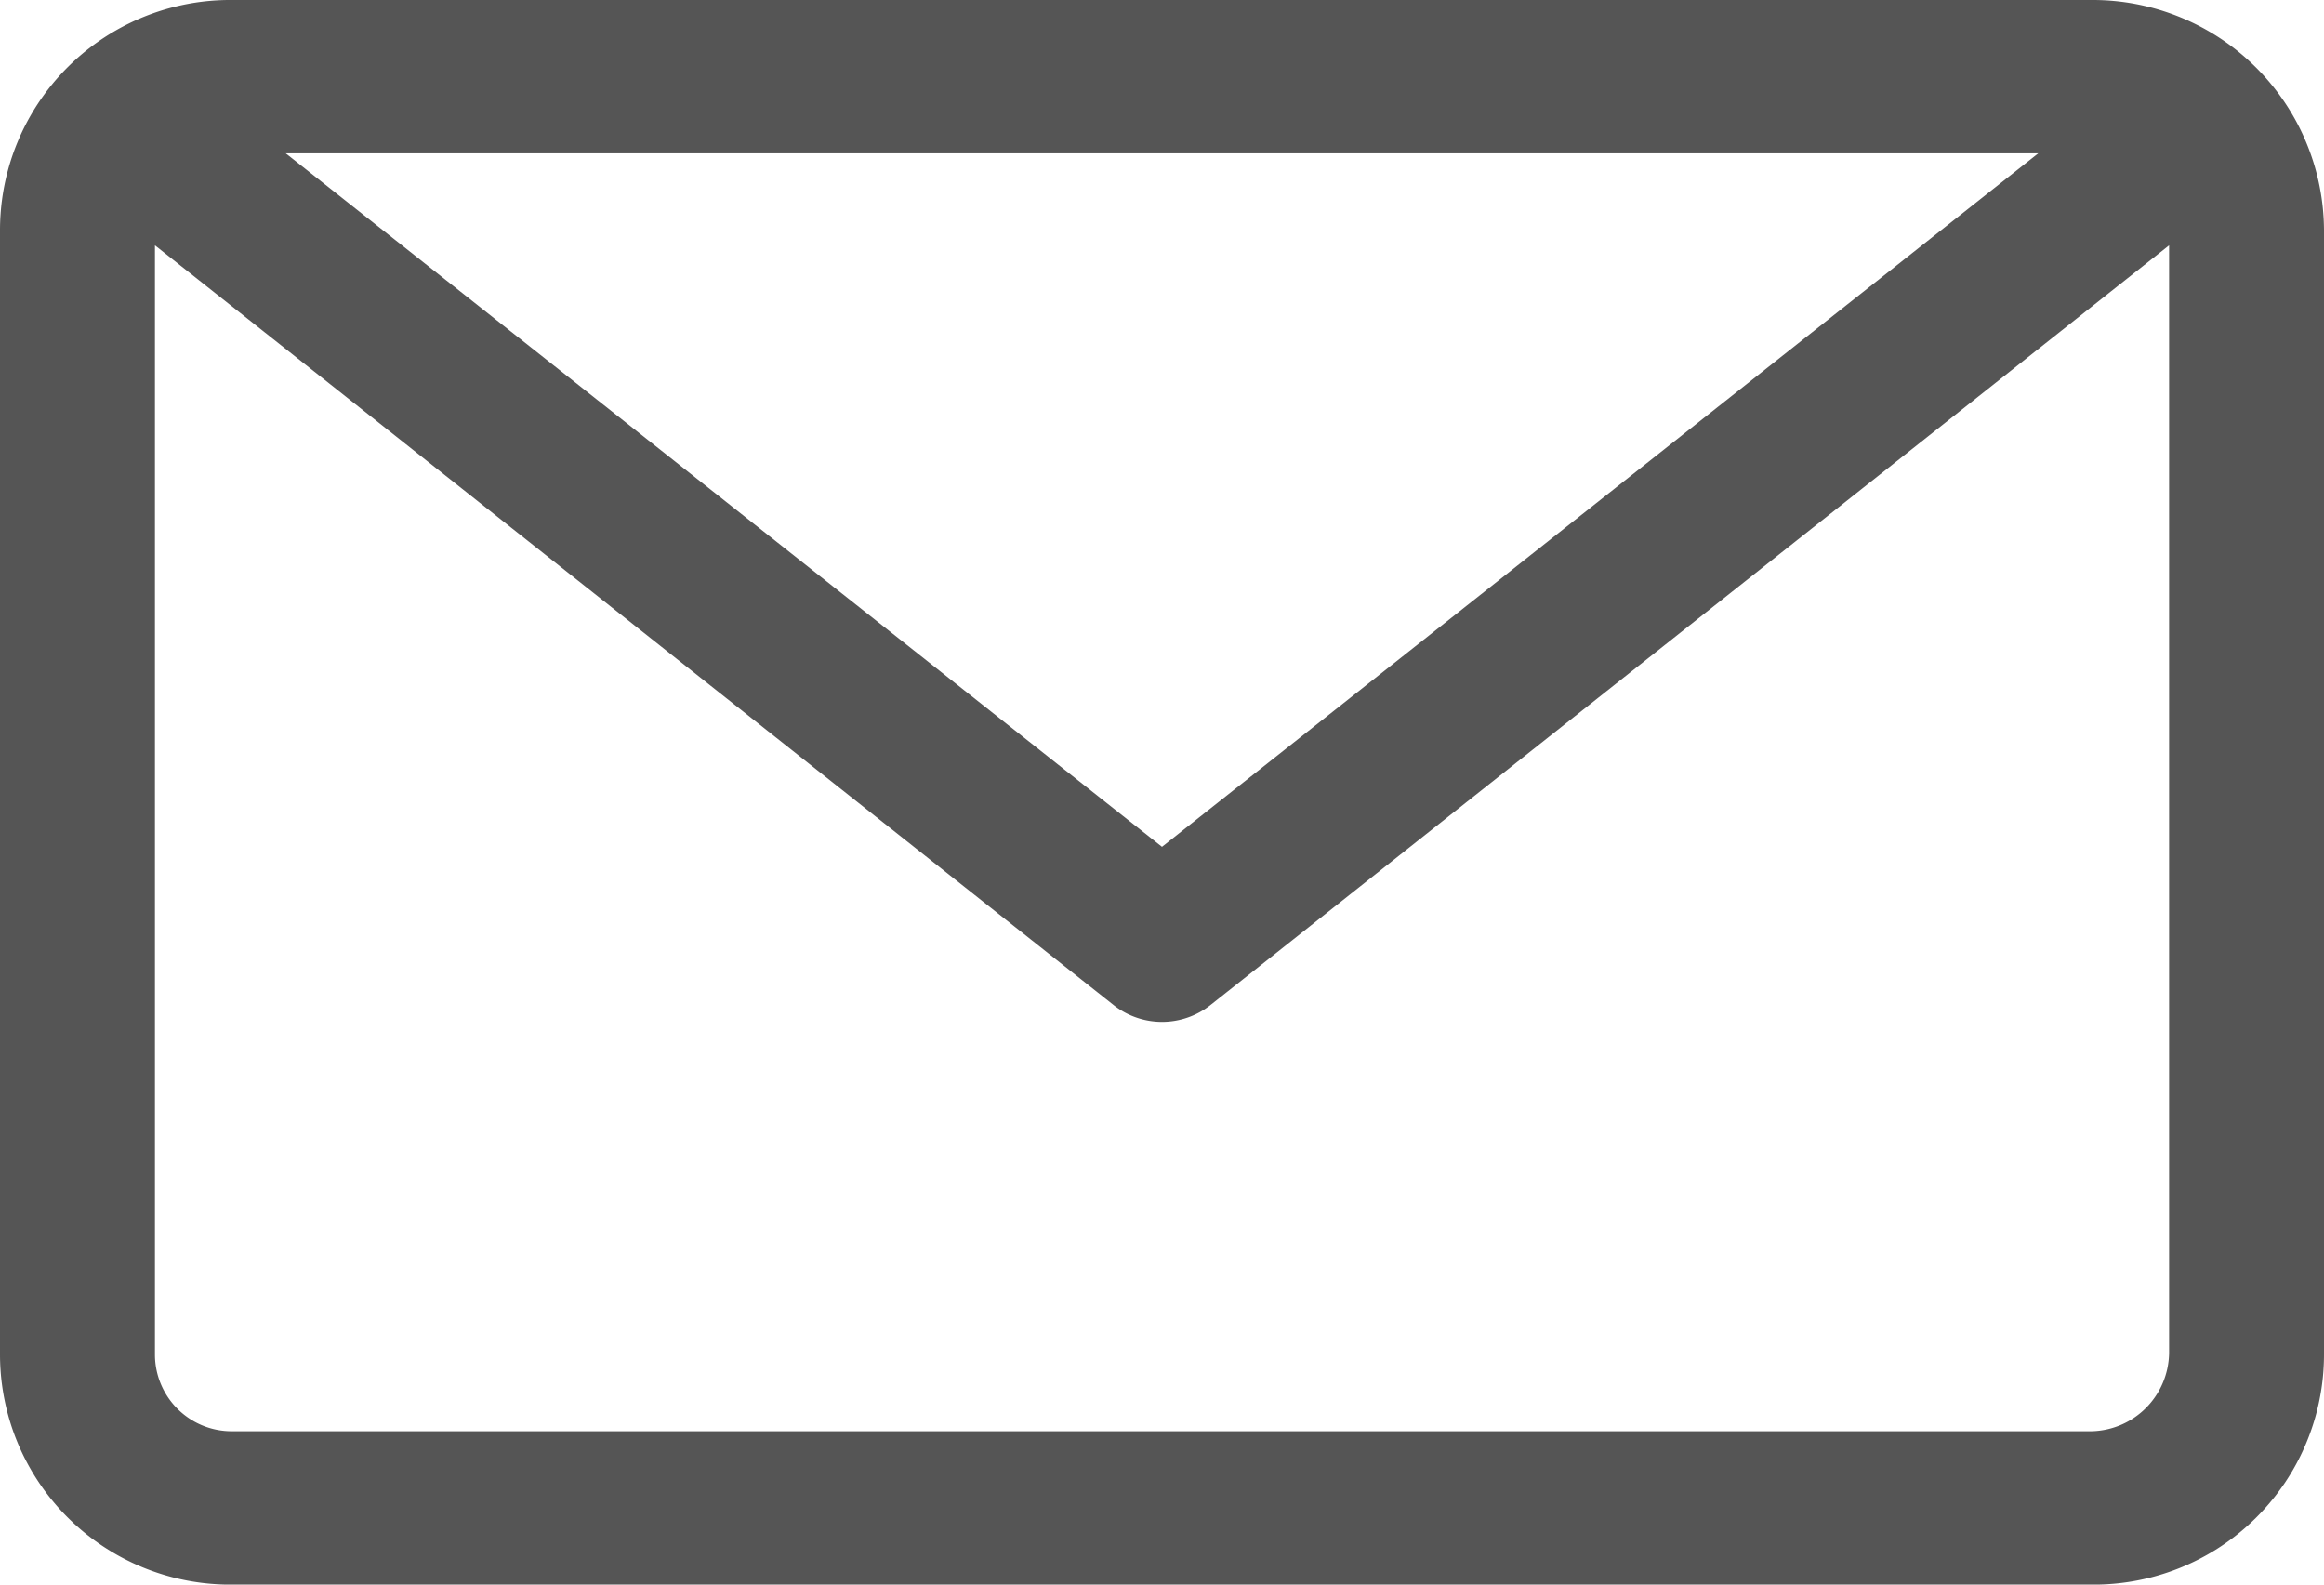
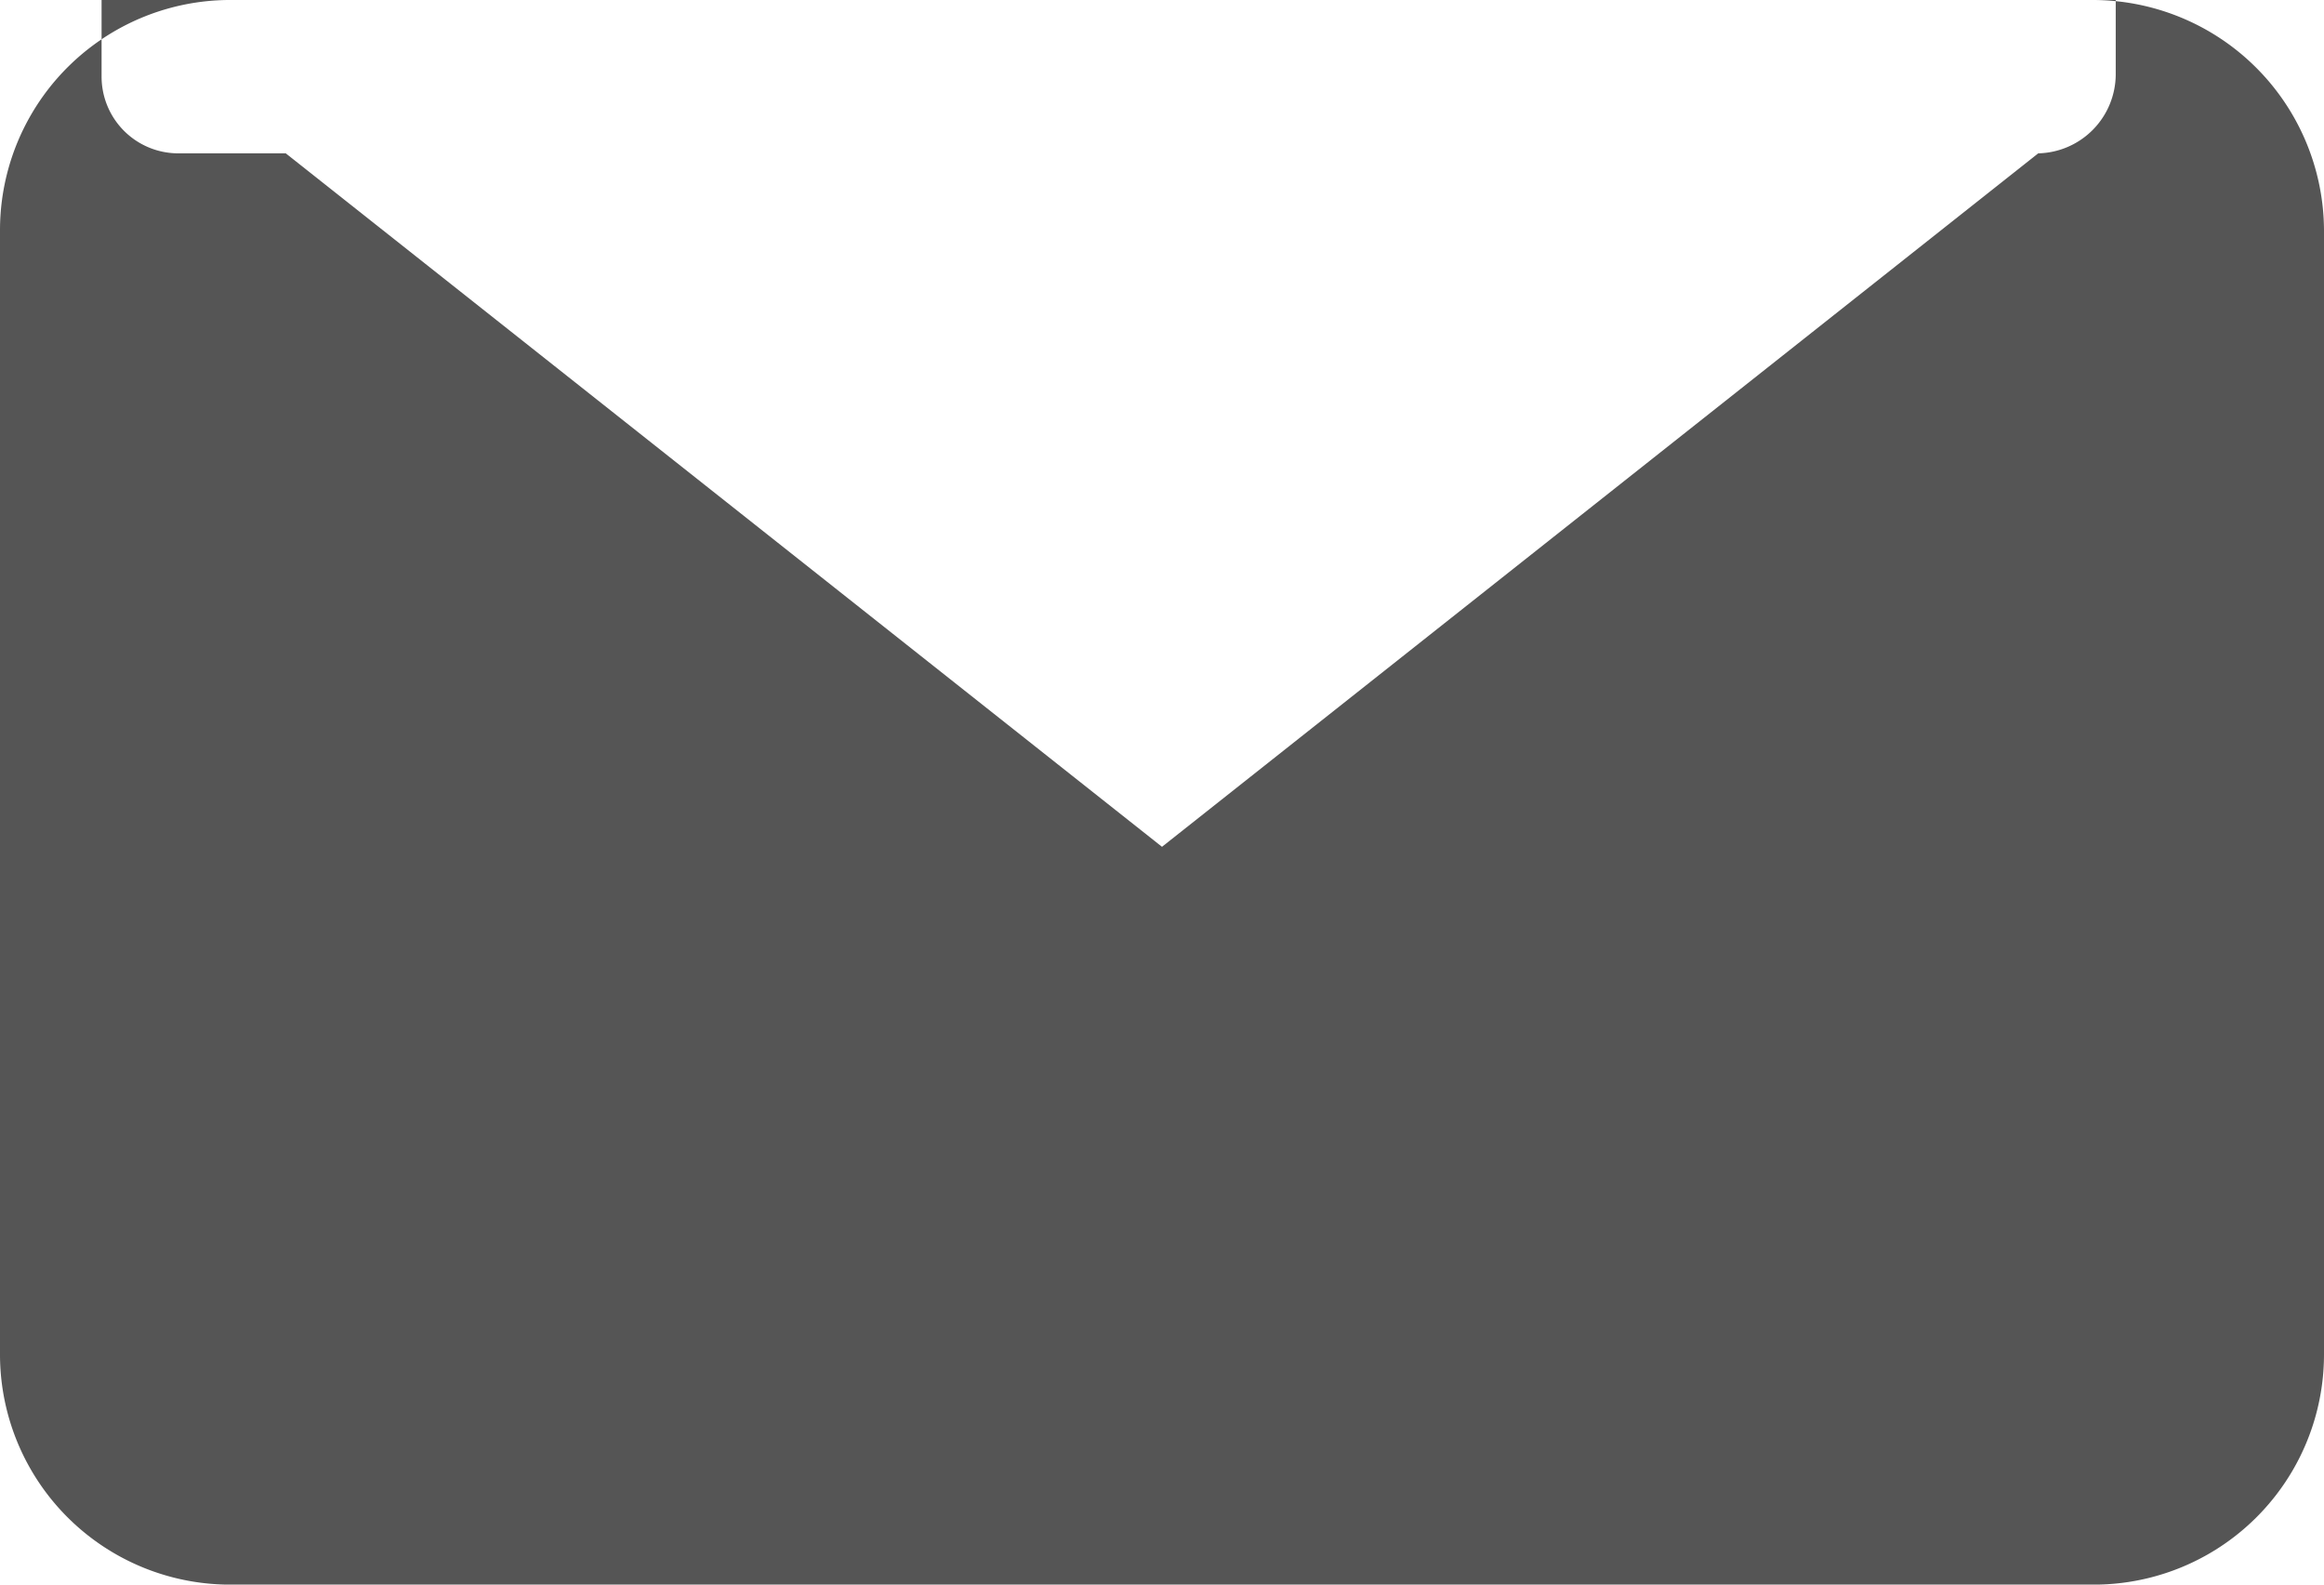
<svg xmlns="http://www.w3.org/2000/svg" width="55" height="37.5" viewBox="0 0 55 37.5">
  <defs>
    <style>.a{fill:#555;}</style>
  </defs>
-   <path class="a" d="M135.1,106.6h-44a5.449,5.449,0,0,0-5.5,5.444v26.613a5.449,5.449,0,0,0,5.5,5.444h44a5.449,5.449,0,0,0,5.5-5.444V112.044A5.475,5.475,0,0,0,135.1,106.6Zm-1.263,3.629L113.1,126.64,92.363,110.229Zm1.263,30.242h-44a1.816,1.816,0,0,1-1.833-1.815v-26.25l22.693,17.984a1.852,1.852,0,0,0,2.281,0l22.693-17.984v26.21a1.877,1.877,0,0,1-1.833,1.855Z" transform="translate(-85.6 -106.6)" />
+   <path class="a" d="M135.1,106.6h-44a5.449,5.449,0,0,0-5.5,5.444v26.613a5.449,5.449,0,0,0,5.5,5.444h44a5.449,5.449,0,0,0,5.5-5.444V112.044A5.475,5.475,0,0,0,135.1,106.6Zm-1.263,3.629L113.1,126.64,92.363,110.229Zh-44a1.816,1.816,0,0,1-1.833-1.815v-26.25l22.693,17.984a1.852,1.852,0,0,0,2.281,0l22.693-17.984v26.21a1.877,1.877,0,0,1-1.833,1.855Z" transform="translate(-85.6 -106.6)" />
</svg>